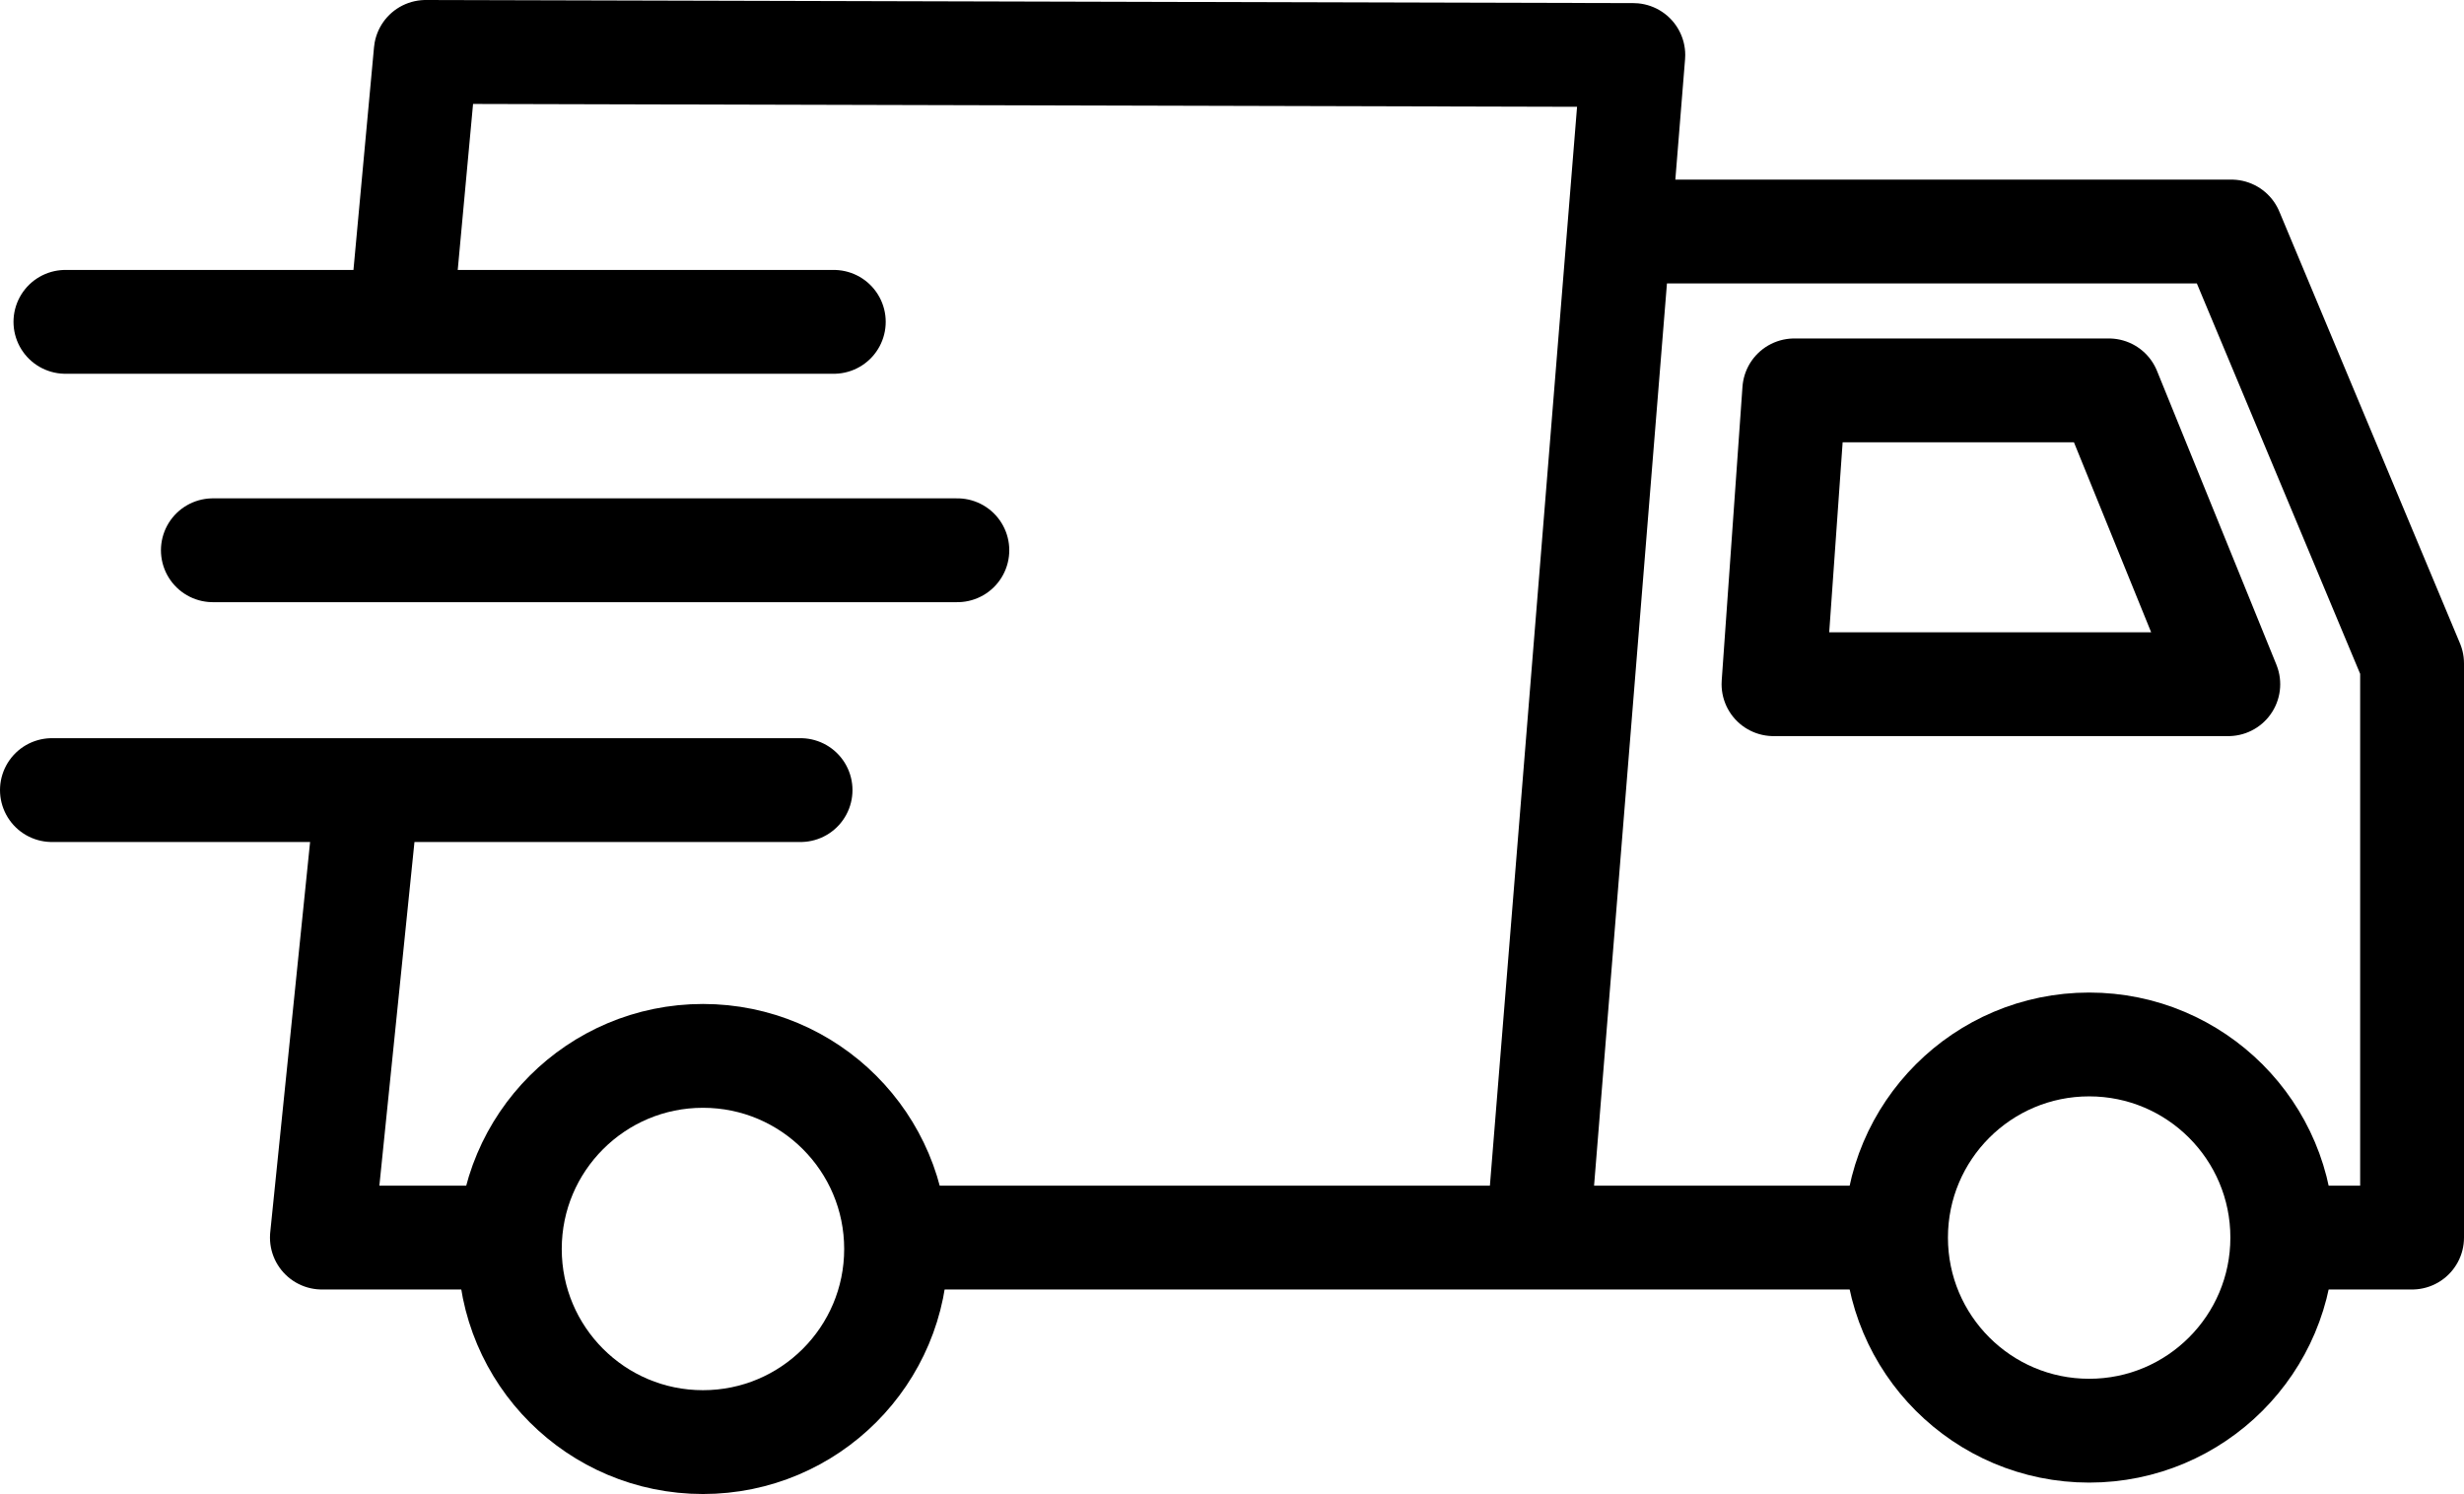
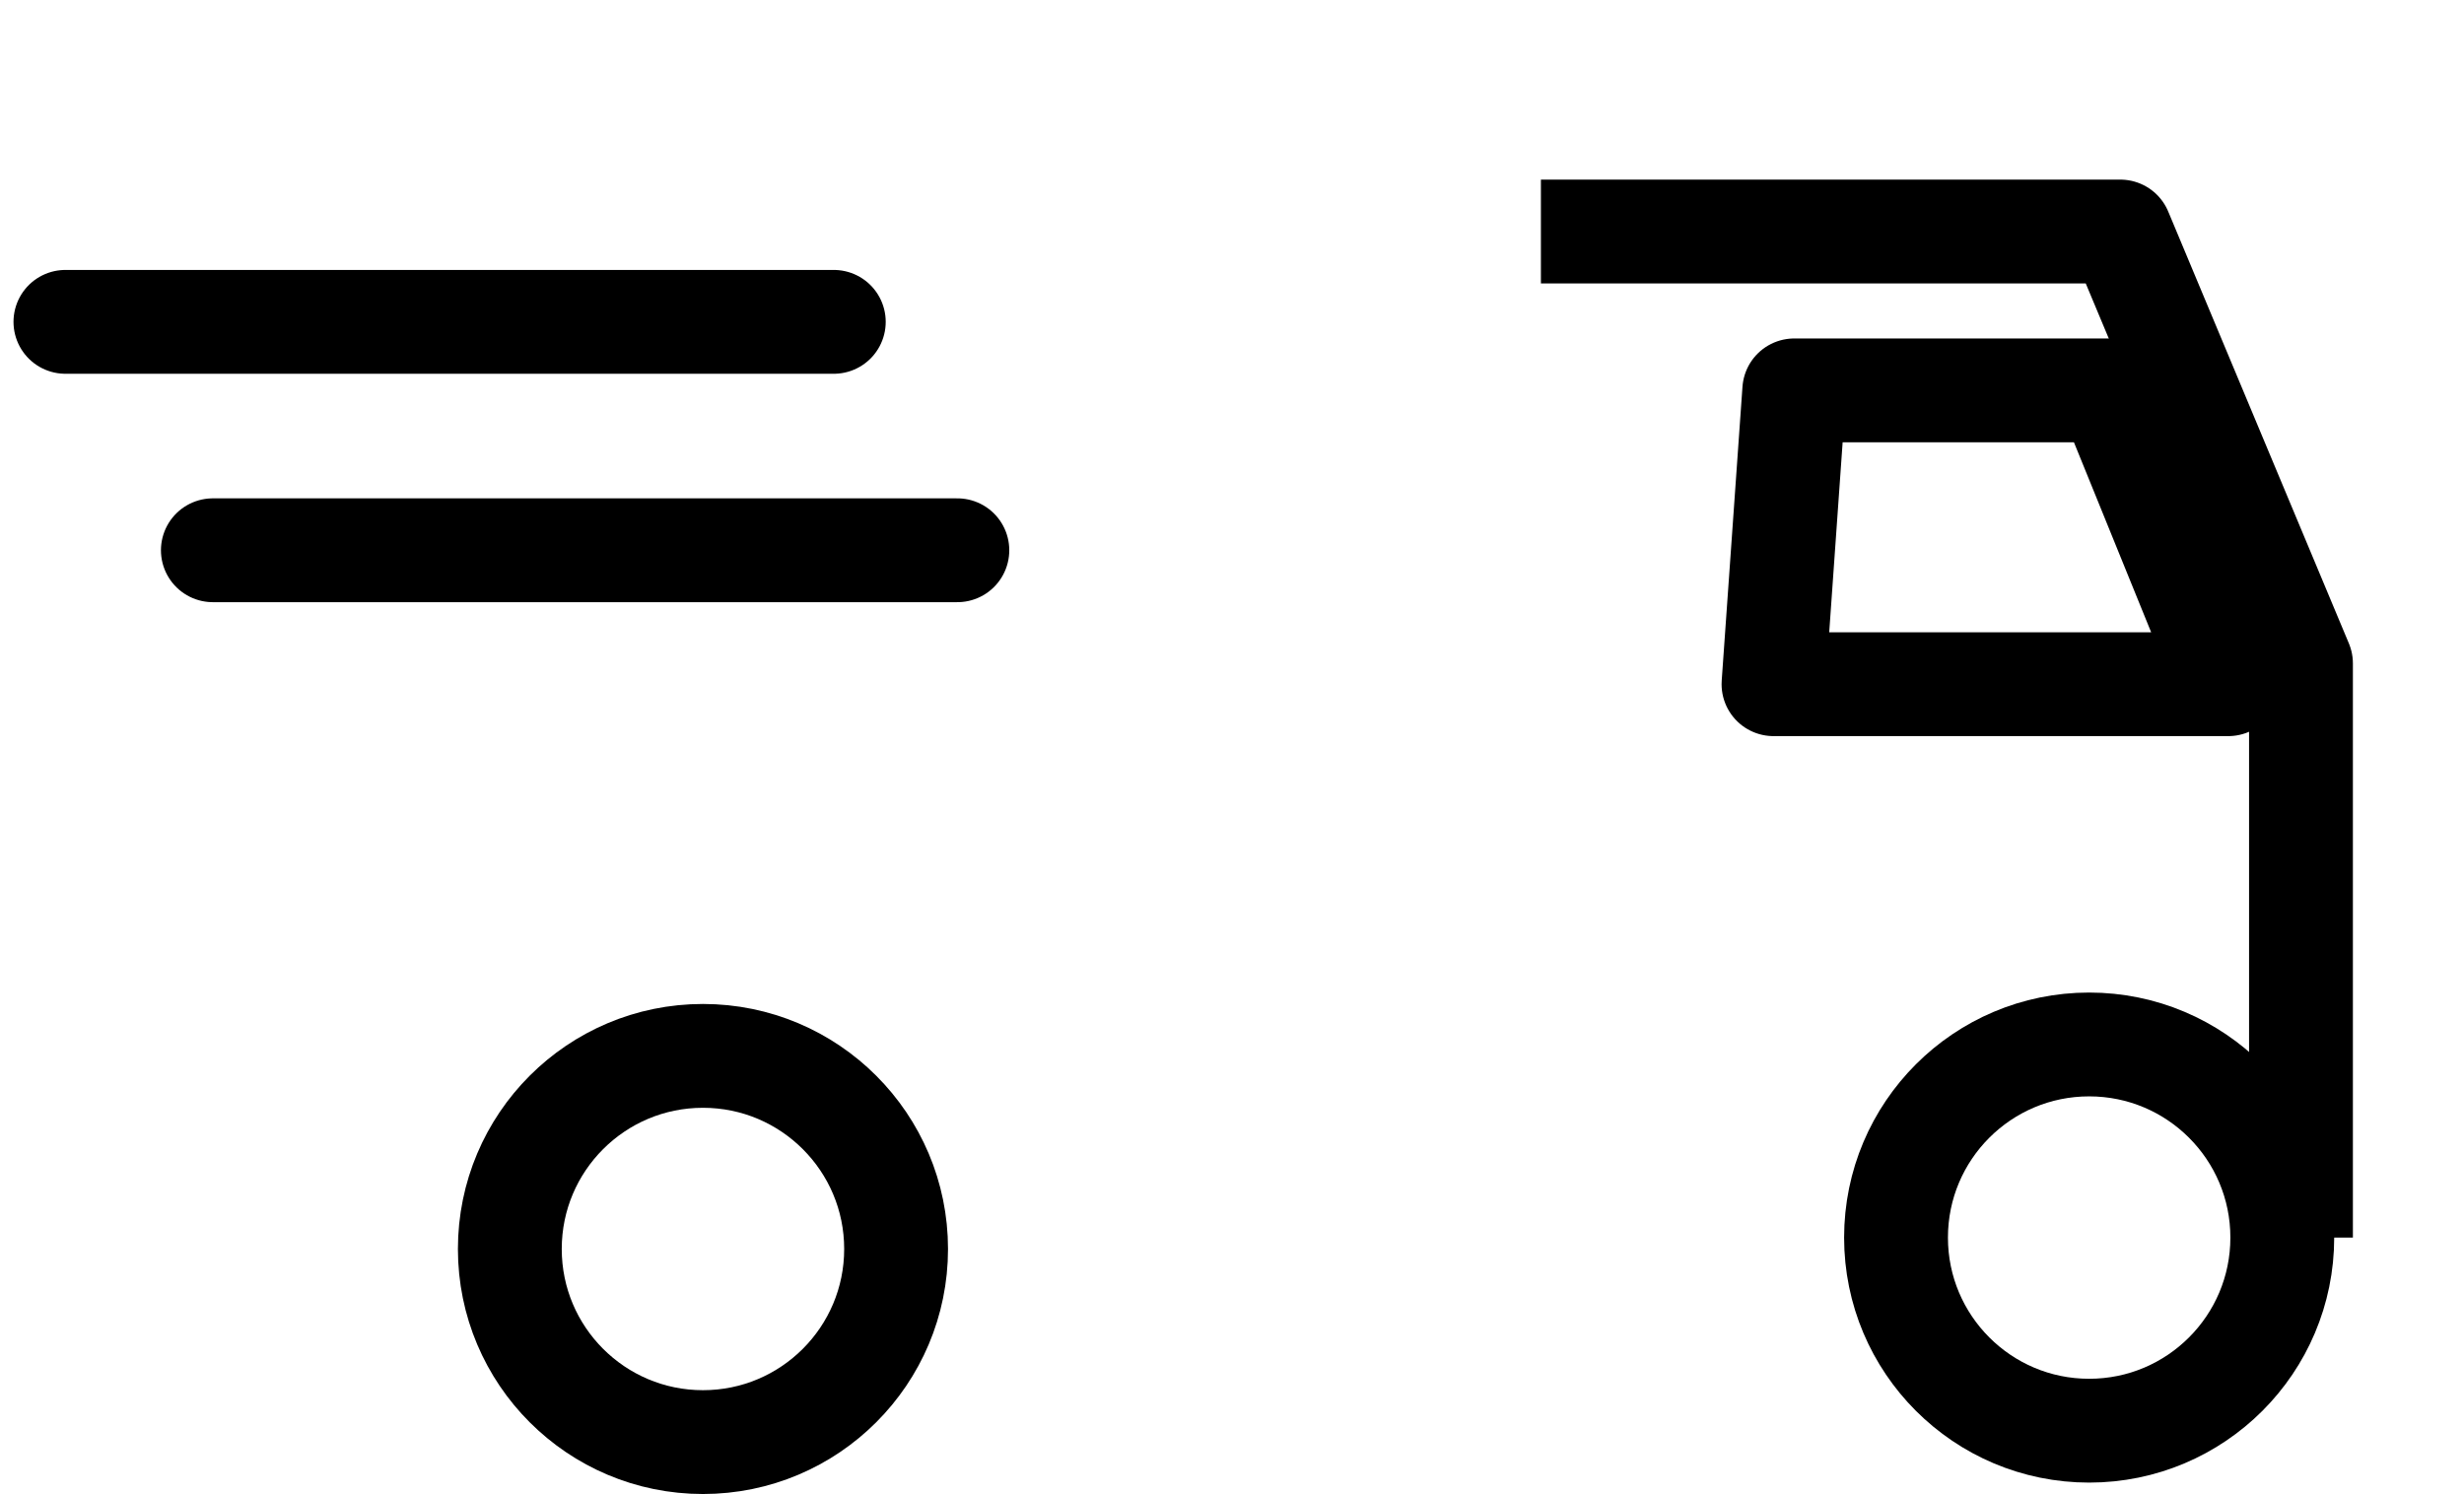
<svg xmlns="http://www.w3.org/2000/svg" id="Layer_1" data-name="Layer 1" viewBox="0 0 23.73 14.39">
  <defs>
    <style>
      .cls-1, .cls-2, .cls-3 {
        fill: none;
        stroke: #000;
      }

      .cls-1, .cls-3 {
        stroke-linejoin: round;
      }

      .cls-2 {
        stroke-miterlimit: 10;
      }

      .cls-3 {
        stroke-linecap: round;
      }
    </style>
  </defs>
  <polygon class="cls-1" points="17.74 3.76 20.31 3.76 21.46 6.59 17.08 6.59 17.28 3.76 17.74 3.76" />
-   <polyline class="cls-1" points="5.11 11.92 3.1 11.92 3.54 7.61" />
  <circle class="cls-2" cx="6.77" cy="12.03" r="1.86" />
  <circle class="cls-2" cx="20.12" cy="11.92" r="1.86" />
-   <path class="cls-1" d="m22.16,11.92h1.07v-5.53l-1.74-4.16h-5.58" />
+   <path class="cls-1" d="m22.16,11.92v-5.53l-1.74-4.16h-5.58" />
  <line class="cls-3" x1=".63" y1="3.1" x2="8.03" y2="3.1" />
-   <line class="cls-3" x1=".5" y1="7.61" x2="7.71" y2="7.61" />
  <line class="cls-3" x1="2.05" y1="5.3" x2="9.22" y2="5.3" />
-   <polyline class="cls-1" points="3.86 3.1 4.1 .5 15.73 .53 14.81 11.92 8.73 11.92 18.27 11.92" />
</svg>